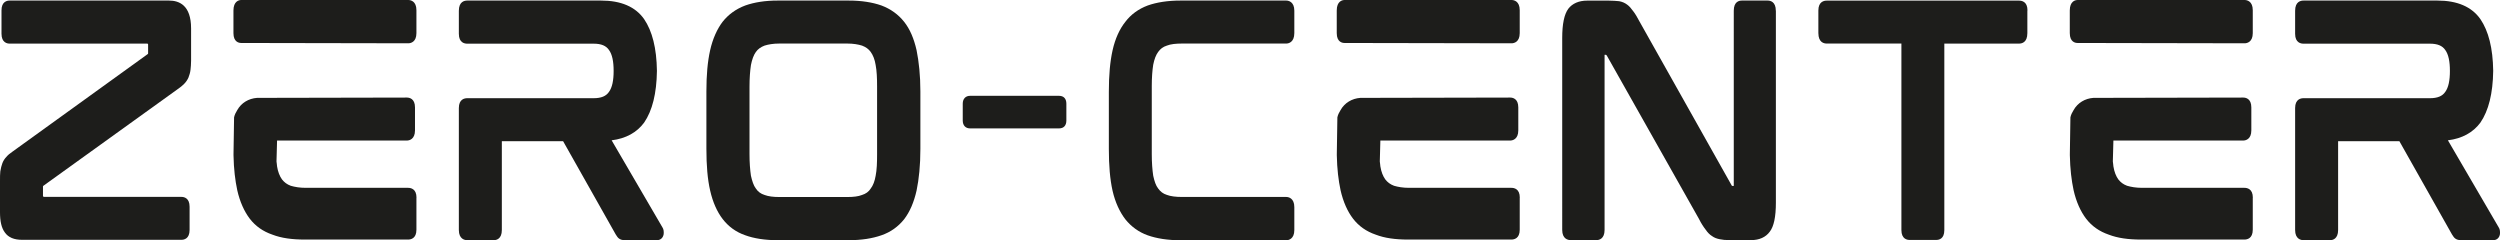
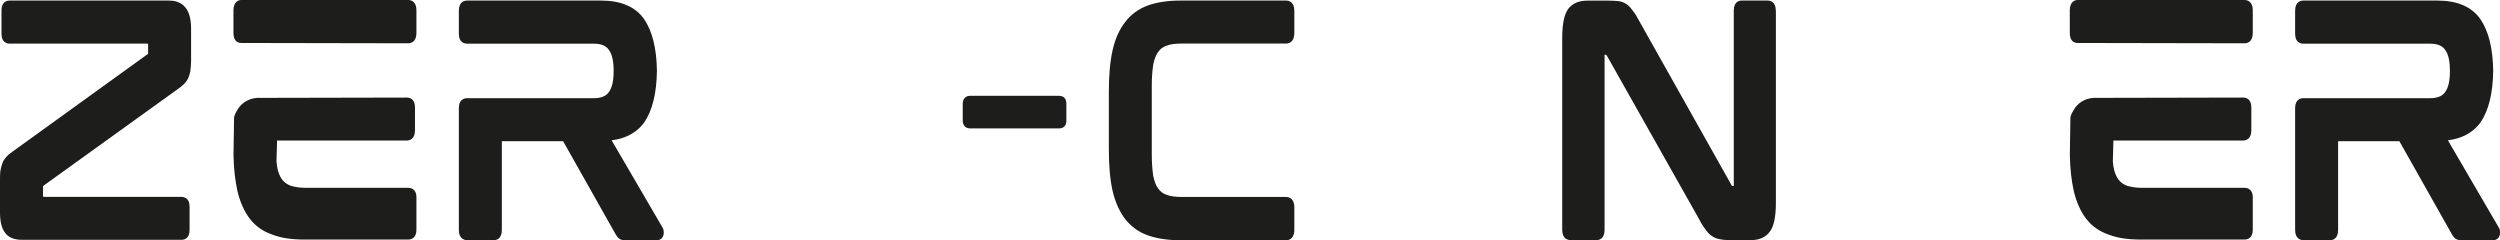
<svg xmlns="http://www.w3.org/2000/svg" id="Ebene_2" data-name="Ebene 2" viewBox="0 0 400.73 38.5">
  <defs>
    <style> .cls-1 { fill: #1d1d1b; } </style>
  </defs>
  <g id="Ebene_1-2" data-name="Ebene 1">
    <path class="cls-1" d="M30.63,4.56v5.17c0,.6-.05,1.02-.09,1.44-.05,.47-.19,.89-.33,1.26-.19,.42-.42,.74-.7,1.02-.28,.28-.61,.56-1.03,.84L6.94,29.79s-.05,.05-.05,.09v1.54s.05,.14,.14,.14H29.09c.37,0,1.3,.14,1.3,1.58v3.72c0,1.44-.93,1.58-1.3,1.58H3.54c-1.26,0-2.19-.37-2.75-1.16-.56-.74-.79-1.82-.79-3.26v-4.98c0-.65,0-1.16,.05-1.58,.09-.51,.19-.93,.33-1.3,.14-.37,.37-.74,.65-1.02,.23-.28,.56-.56,.98-.84L23.69,8.66s.05-.05,.05-.09v-1.44c0-.09-.05-.14-.14-.14H1.54c-.37,0-1.3-.14-1.3-1.58V1.68C.23,.23,1.16,.09,1.54,.09H27.09c1.63,0,3.54,.74,3.54,4.47Z" />
    <path class="cls-1" d="M66.75,1.63v3.68c0,1.44-.93,1.63-1.3,1.63l-26.77-.05c-.37,0-1.26-.14-1.26-1.58V1.68c0-1.49,.89-1.68,1.26-1.68h26.77c.37,0,1.3,.19,1.3,1.63Zm0,30.07v5.12c0,1.44-.93,1.58-1.35,1.58h-16.53c-2.05,0-3.77-.23-5.21-.79-1.49-.51-2.7-1.35-3.63-2.56-.88-1.16-1.58-2.7-2-4.56-.33-1.54-.56-3.4-.6-5.59v-.23l.09-5.86c.09-.42,.28-.79,.51-1.16,.65-1.16,1.82-1.86,3.17-1.96l24.02-.05c.37,0,1.3,.14,1.3,1.58v3.68c0,1.44-.93,1.63-1.3,1.63h-20.81s-.09,3.35-.09,3.35c.05,.23,.05,.56,.09,.79,.14,.88,.42,1.58,.79,2.09,.37,.47,.79,.79,1.4,1.02,.65,.19,1.44,.33,2.42,.33h16.39c.42,0,1.35,.14,1.35,1.58Z" />
    <path class="cls-1" d="M106.37,37.57c-.09,.56-.51,.93-1.07,.93h-5.12c-.42,0-.74-.09-.98-.28-.19-.14-.33-.37-.51-.65l-8.43-14.94h-9.82v14.24c0,1.44-.88,1.63-1.3,1.63h-4.24c-.42,0-1.35-.19-1.35-1.63V17.32c0-1.44,.93-1.58,1.35-1.58h20.25c1.21,0,2-.32,2.47-1.02,.51-.7,.74-1.82,.74-3.35s-.23-2.65-.74-3.35c-.47-.7-1.26-1.02-2.47-1.02h-20.25c-.42,0-1.35-.14-1.35-1.58V1.72c0-1.49,.93-1.63,1.35-1.63h21.46c3.16,0,5.49,.98,6.89,2.98,1.3,1.91,2,4.65,2.05,8.29-.05,3.63-.74,6.38-2.05,8.29-1.16,1.58-2.93,2.56-5.21,2.84l8.15,13.97c.19,.28,.23,.65,.19,1.12Zm-1.07-26.07v0Z" />
-     <path class="cls-1" d="M146.92,8.05c.37,1.82,.61,4.05,.61,6.61v9.22c0,2.61-.23,4.84-.61,6.66-.42,1.86-1.07,3.4-2,4.61-.93,1.16-2.14,2.05-3.63,2.56-1.44,.51-3.21,.79-5.26,.79h-11.36c-2.05,0-3.82-.28-5.21-.79-1.49-.51-2.7-1.4-3.63-2.61-.89-1.16-1.58-2.7-2-4.56-.42-1.82-.6-4.05-.6-6.66V14.66c0-2.61,.19-4.79,.6-6.61,.42-1.86,1.12-3.4,2-4.56,.93-1.17,2.14-2.05,3.63-2.61,1.44-.51,3.17-.79,5.21-.79h11.36c2.05,0,3.82,.28,5.26,.79,1.49,.56,2.7,1.44,3.63,2.61,.93,1.16,1.58,2.7,2,4.56Zm-6.56,2.37c-.14-.88-.42-1.58-.79-2.09-.33-.47-.79-.79-1.39-1.02-.61-.19-1.4-.33-2.37-.33h-10.89c-.98,0-1.77,.14-2.37,.33-.6,.23-1.07,.56-1.39,1.02-.37,.51-.61,1.21-.79,2.09-.14,.93-.23,2.1-.23,3.45v10.85c0,1.35,.09,2.51,.23,3.45,.19,.84,.42,1.58,.79,2.05,.33,.51,.79,.84,1.39,1.03,.61,.23,1.4,.33,2.37,.33h10.89c.98,0,1.77-.09,2.37-.33,.6-.19,1.07-.51,1.39-1.03,.37-.46,.65-1.21,.79-2.05,.19-.93,.23-2.1,.23-3.45V13.87c0-1.35-.05-2.51-.23-3.45Z" />
    <path class="cls-1" d="M154.32,19.32v-2.7c0-.79,.47-1.26,1.16-1.26h14.29c.74,0,1.16,.47,1.16,1.26v2.7c0,.79-.42,1.26-1.16,1.26h-14.29c-.7,0-1.16-.47-1.16-1.26Z" />
    <path class="cls-1" d="M207.47,1.72v3.58c0,1.49-.93,1.68-1.3,1.68h-16.71c-.98,0-1.82,.09-2.42,.33-.61,.19-1.03,.51-1.4,1.02-.37,.51-.61,1.16-.79,2.05-.14,.88-.23,2.05-.23,3.44v10.85c0,1.4,.09,2.56,.23,3.49,.19,.88,.42,1.58,.79,2.05,.37,.51,.79,.84,1.4,1.03,.6,.23,1.44,.33,2.42,.33h16.71c.37,0,1.3,.19,1.3,1.63v3.68c0,1.44-.93,1.63-1.3,1.63h-16.94c-2.05,0-3.82-.28-5.26-.79-1.44-.51-2.65-1.4-3.58-2.56-.93-1.21-1.63-2.75-2.05-4.56-.42-1.86-.6-4.1-.6-6.7V14.66c0-2.56,.19-4.79,.6-6.61,.42-1.86,1.12-3.4,2.05-4.56,.89-1.17,2.09-2.05,3.58-2.61,1.44-.51,3.21-.79,5.26-.79h16.94c.37,0,1.3,.19,1.3,1.63Z" />
-     <path class="cls-1" d="M243.6,1.63v3.68c0,1.44-.93,1.63-1.3,1.63l-26.77-.05c-.37,0-1.26-.14-1.26-1.58V1.68c0-1.49,.89-1.68,1.26-1.68h26.77c.37,0,1.3,.19,1.3,1.63Zm0,30.07v5.12c0,1.44-.93,1.58-1.35,1.58h-16.53c-2.05,0-3.77-.23-5.21-.79-1.49-.51-2.7-1.35-3.63-2.56-.89-1.16-1.58-2.7-2-4.56-.33-1.54-.56-3.4-.6-5.59v-.23l.09-5.86c.09-.42,.28-.79,.51-1.16,.65-1.16,1.82-1.86,3.17-1.96l24.02-.05c.37,0,1.3,.14,1.3,1.58v3.68c0,1.44-.93,1.63-1.3,1.63h-20.81s-.09,3.35-.09,3.35c.05,.23,.05,.56,.09,.79,.14,.88,.42,1.58,.79,2.09,.37,.47,.79,.79,1.4,1.02,.65,.19,1.44,.33,2.42,.33h16.39c.42,0,1.35,.14,1.35,1.58Z" />
    <path class="cls-1" d="M284.66,1.72v30.77c0,2.28-.33,3.82-.98,4.65-.65,.89-1.68,1.35-3.02,1.35h-3.4c-.65,0-1.17-.05-1.58-.14-.46-.09-.88-.23-1.26-.51-.37-.23-.7-.56-1.02-1.03-.33-.42-.7-.98-1.07-1.72l-14.76-26.16c-.09-.14-.14-.14-.14-.14h-.23v28.07c0,1.44-.89,1.63-1.3,1.63h-4.14c-.42,0-1.35-.19-1.35-1.63V6.1c0-2.28,.33-3.82,.98-4.7,.65-.84,1.68-1.3,3.02-1.3h3.49c.6,0,1.16,.05,1.63,.09,.51,.09,.93,.28,1.3,.56,.33,.23,.65,.61,.98,1.07,.33,.42,.65,.98,1.02,1.68l14.71,26.16c.05,.14,.09,.14,.14,.14h.23V1.72c0-1.49,.89-1.63,1.3-1.63h4.14c.37,0,1.3,.14,1.3,1.63Z" />
-     <path class="cls-1" d="M324.97,1.68v3.63c0,1.54-.93,1.68-1.35,1.68h-11.96v29.89c0,1.44-.89,1.58-1.3,1.58h-4.28c-.37,0-1.3-.14-1.3-1.58V6.98h-11.96c-.42,0-1.35-.14-1.35-1.68V1.68c0-1.44,.93-1.58,1.35-1.58h30.82c.42,0,1.35,.14,1.35,1.58Z" />
    <path class="cls-1" d="M361.1,1.63v3.68c0,1.44-.93,1.63-1.3,1.63l-26.77-.05c-.37,0-1.26-.14-1.26-1.58V1.68c0-1.49,.89-1.68,1.26-1.68h26.77c.37,0,1.3,.19,1.3,1.63Zm0,30.07v5.12c0,1.44-.93,1.58-1.35,1.58h-16.53c-2.05,0-3.77-.23-5.21-.79-1.49-.51-2.7-1.35-3.63-2.56-.88-1.16-1.58-2.7-2-4.56-.33-1.54-.56-3.4-.6-5.59v-.23l.09-5.86c.09-.42,.28-.79,.51-1.16,.65-1.16,1.82-1.86,3.17-1.96l24.02-.05c.37,0,1.3,.14,1.3,1.58v3.68c0,1.44-.93,1.63-1.3,1.63h-20.81s-.09,3.35-.09,3.35c.05,.23,.05,.56,.09,.79,.14,.88,.42,1.58,.79,2.09,.37,.47,.79,.79,1.4,1.02,.65,.19,1.44,.33,2.42,.33h16.39c.42,0,1.35,.14,1.35,1.58Z" />
    <path class="cls-1" d="M400.71,37.57c-.09,.56-.51,.93-1.07,.93h-5.12c-.42,0-.74-.09-.98-.28-.19-.14-.33-.37-.51-.65l-8.43-14.94h-9.82v14.24c0,1.44-.88,1.63-1.3,1.63h-4.24c-.42,0-1.35-.19-1.35-1.63V17.32c0-1.44,.93-1.58,1.35-1.58h20.25c1.21,0,2-.32,2.47-1.02,.51-.7,.74-1.82,.74-3.35s-.23-2.65-.74-3.35c-.47-.7-1.26-1.02-2.47-1.02h-20.25c-.42,0-1.35-.14-1.35-1.58V1.72c0-1.49,.93-1.63,1.35-1.63h21.46c3.16,0,5.49,.98,6.89,2.98,1.3,1.91,2,4.65,2.05,8.29-.05,3.63-.74,6.38-2.05,8.29-1.16,1.58-2.93,2.56-5.21,2.84l8.15,13.97c.19,.28,.23,.65,.19,1.12Zm-1.07-26.07v0Z" />
  </g>
</svg>